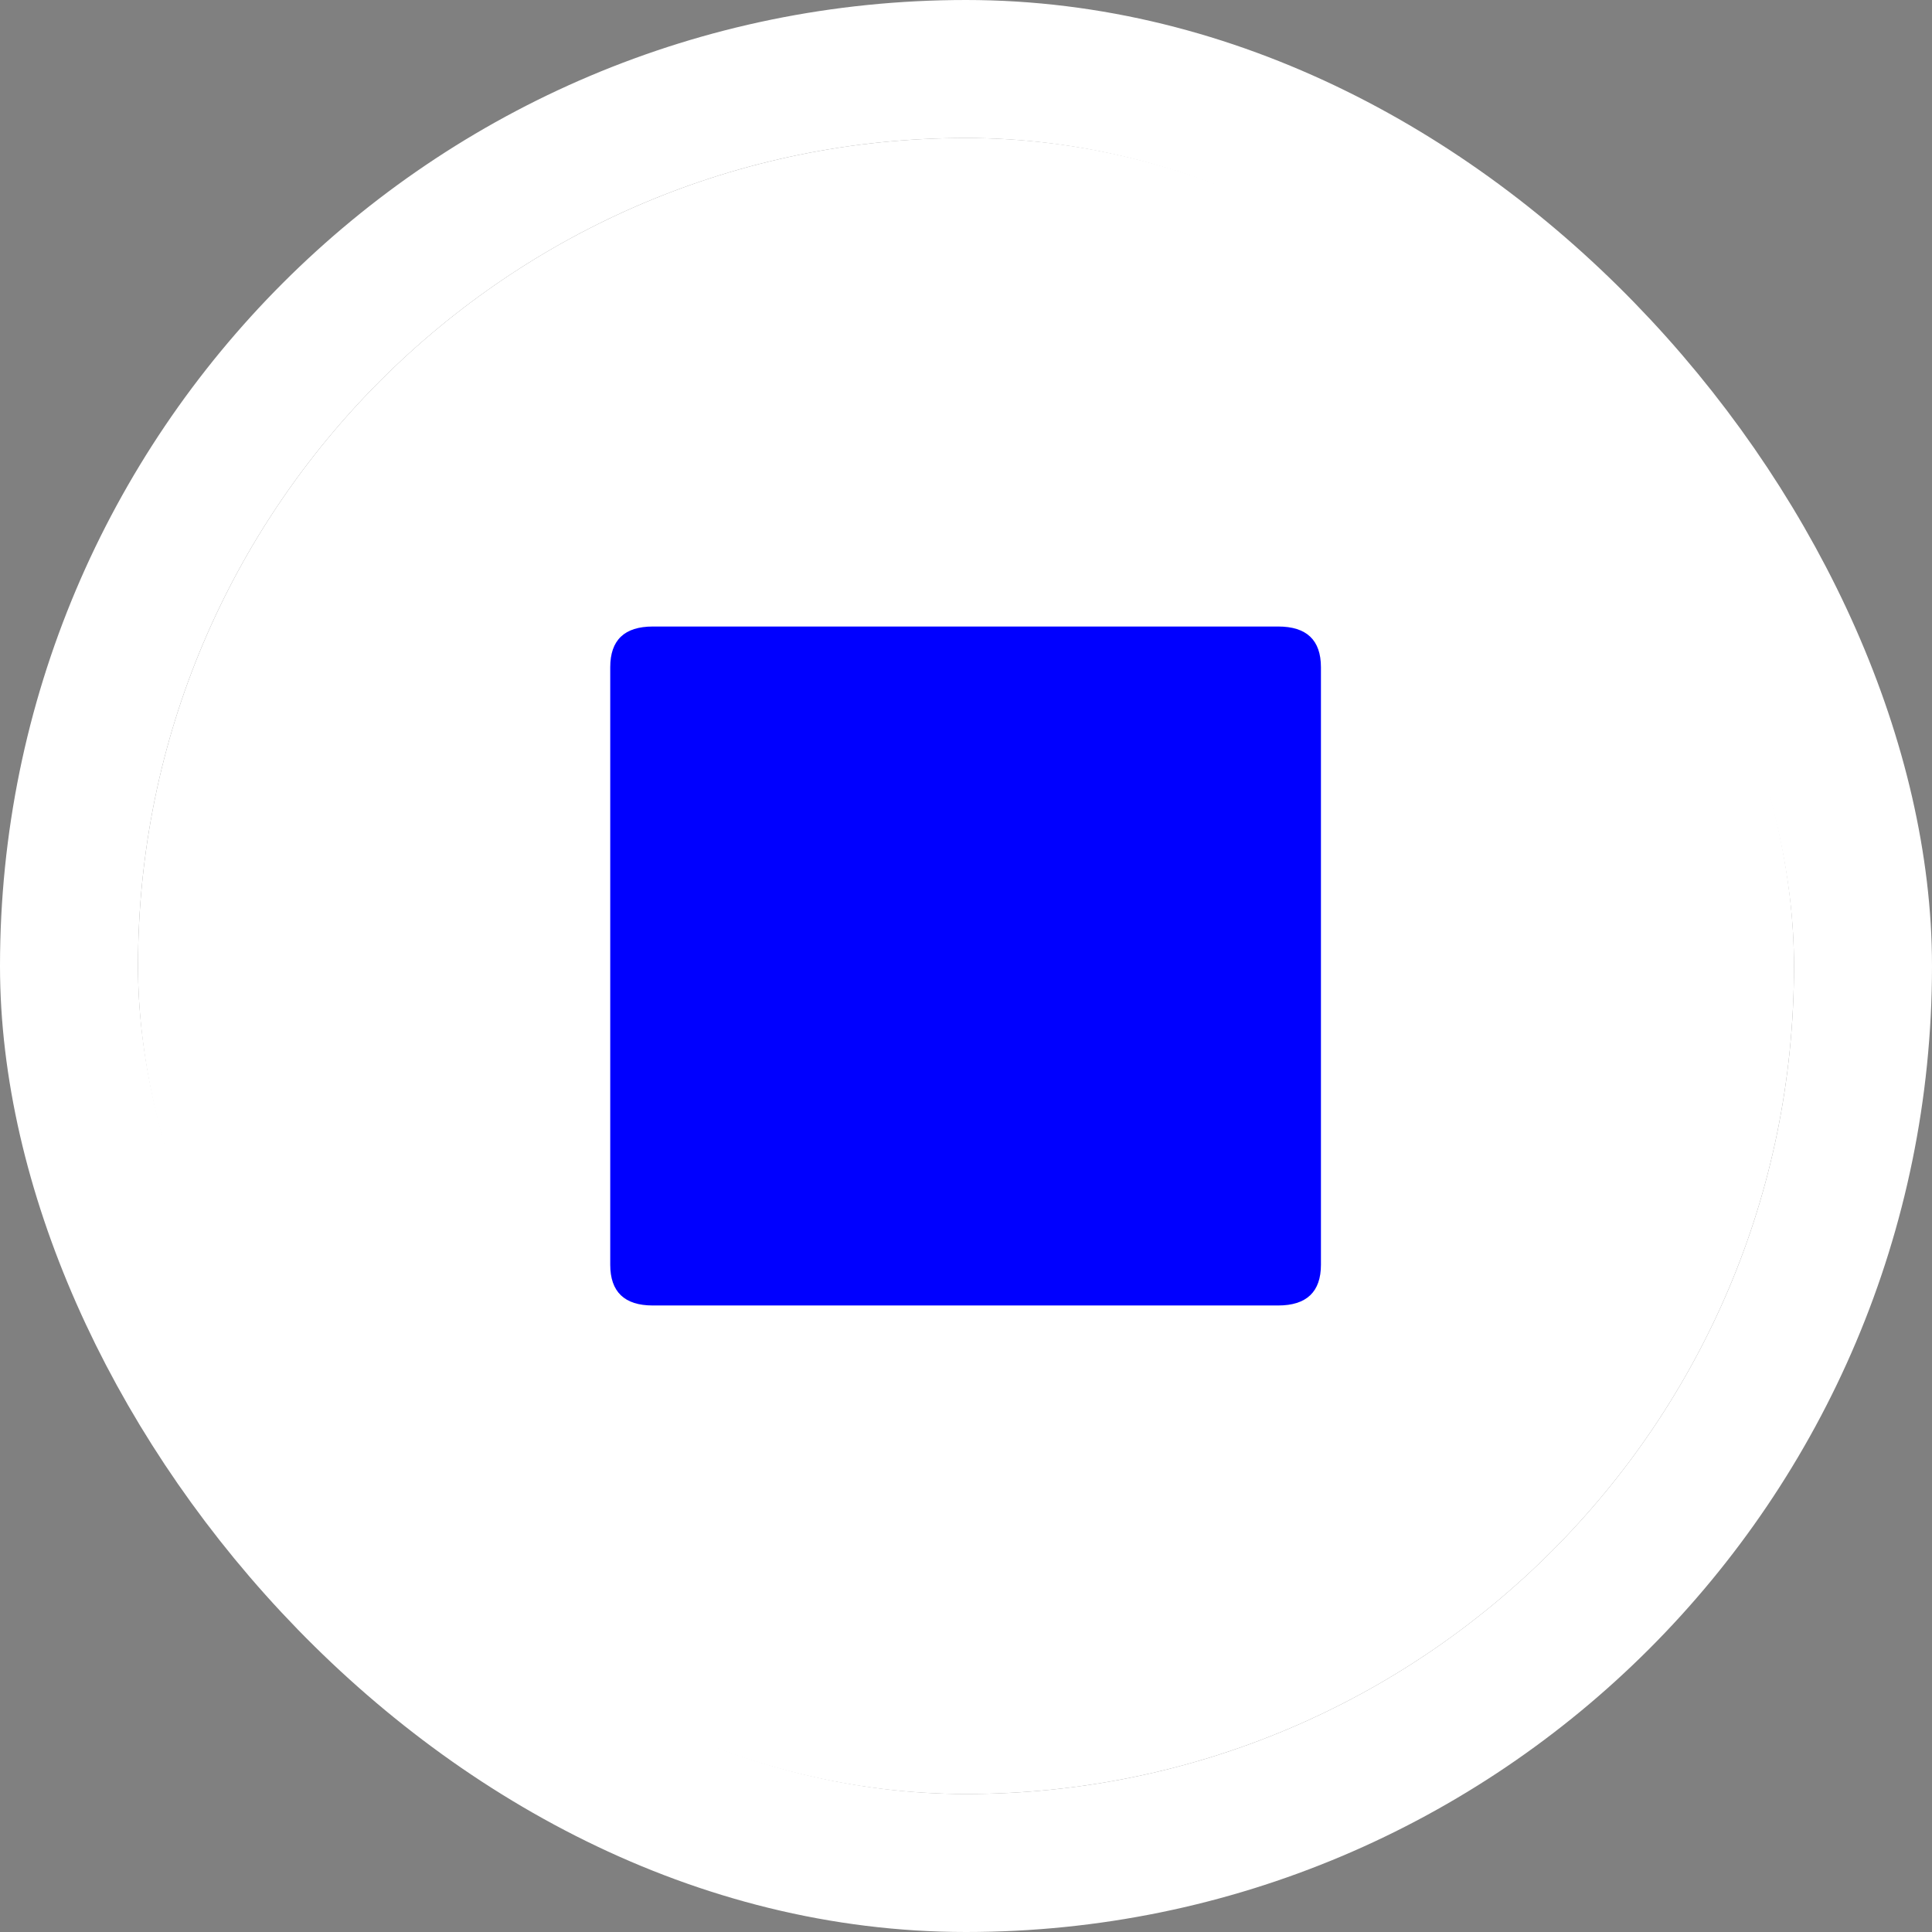
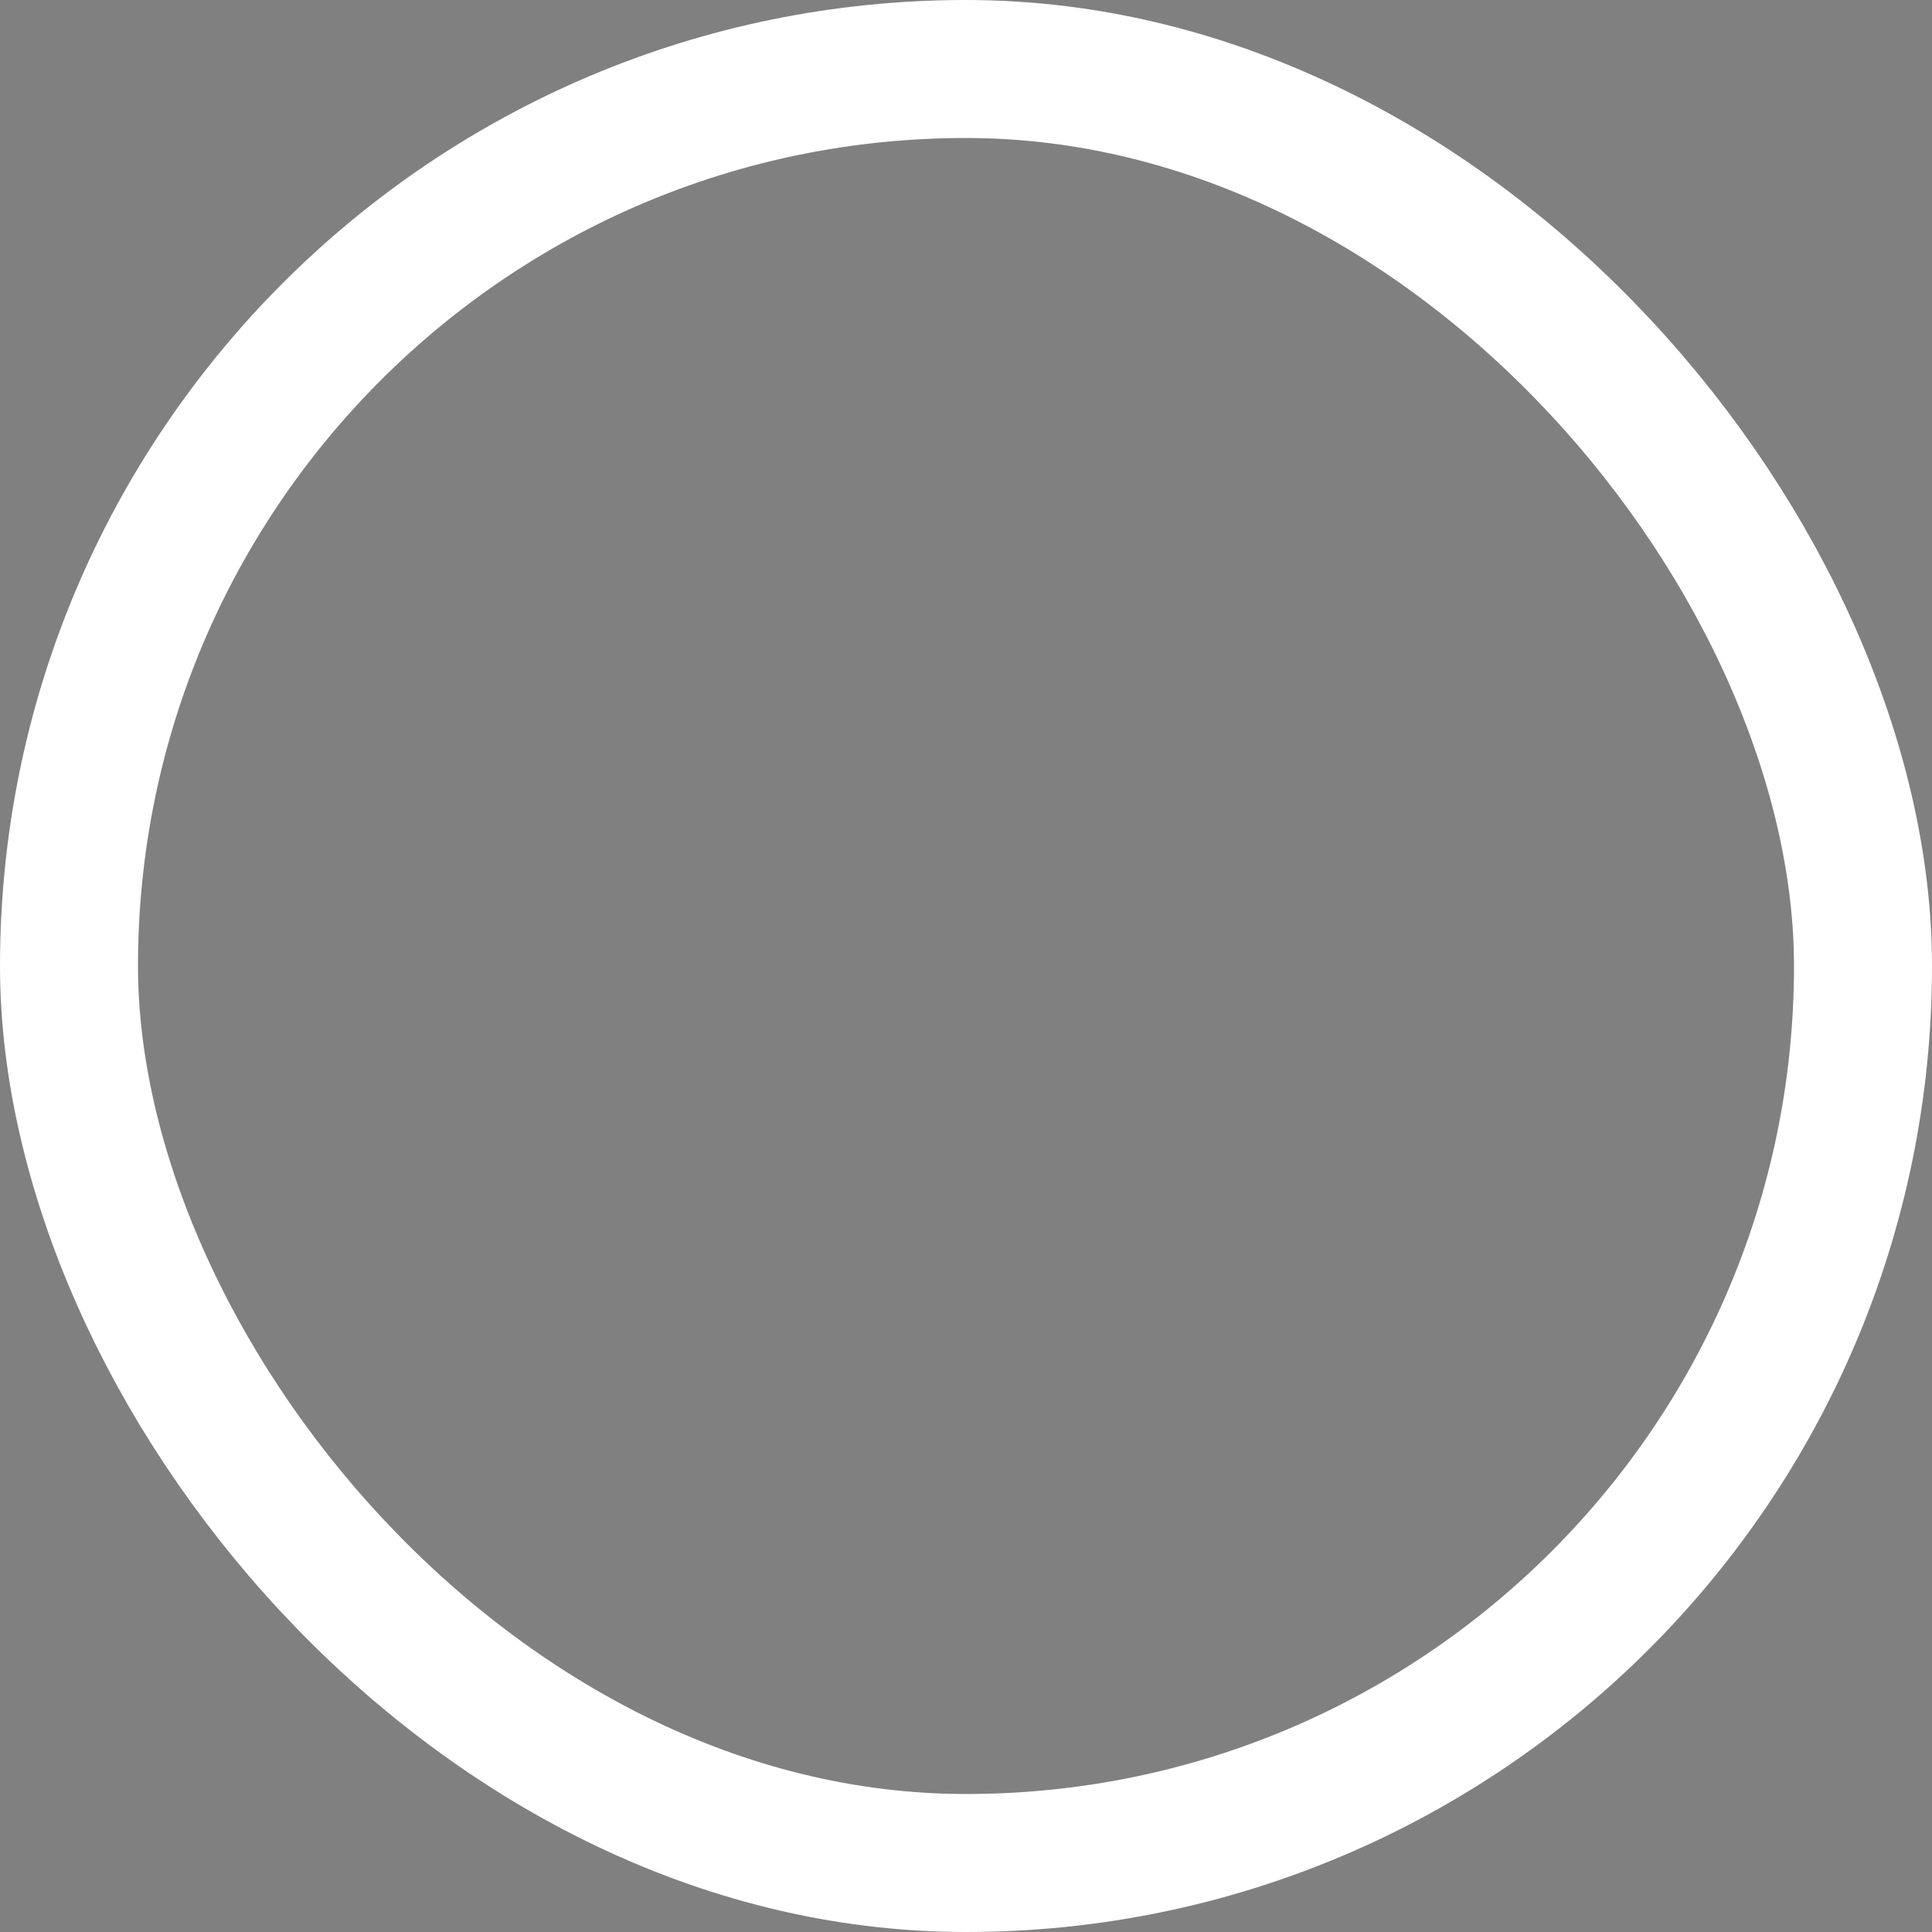
<svg xmlns="http://www.w3.org/2000/svg" width="14" height="14" fill="none">
  <rect width="100%" height="100%" fill="#808080" stroke="none" />
  <g clip-path="url(#a)">
-     <path fill="#fff" fill-rule="evenodd" d="M.633-.127h12.4v14H.633v-14Z" clip-rule="evenodd" />
-     <path fill="#00F" d="M4.73 9.46c-.205 0-.308-.099-.308-.295v-4.33c0-.197.103-.295.309-.295h4.531c.206 0 .31.098.31.295v4.33c0 .196-.104.295-.31.295H4.731Z" />
-   </g>
+     </g>
  <rect width="13" height="13" x=".5" y=".5" stroke="#fff" rx="6.5" />
  <defs>
    <clipPath id="a">
      <rect width="12" height="12" x="1" y="1" fill="#fff" rx="6" />
    </clipPath>
  </defs>
</svg>